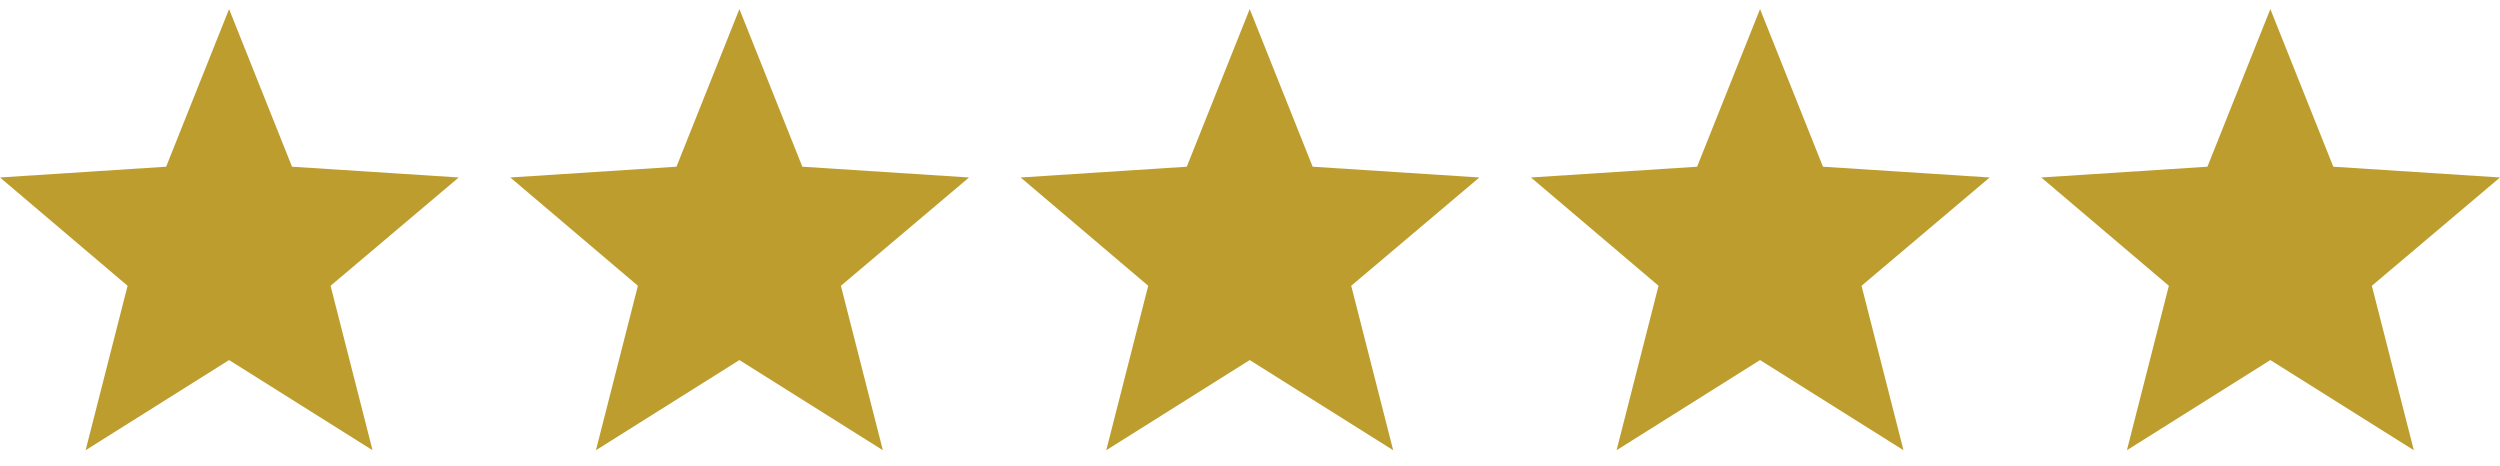
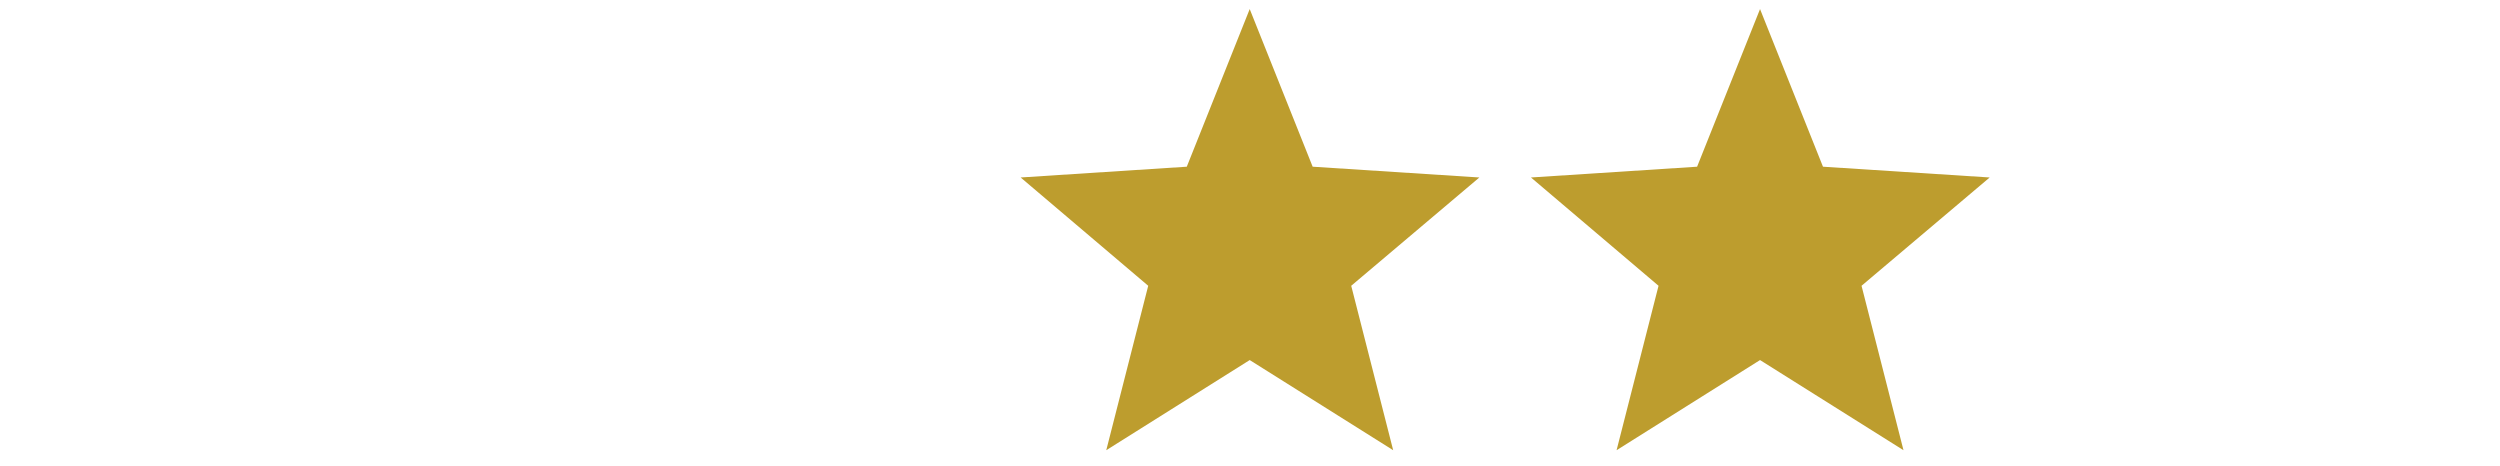
<svg xmlns="http://www.w3.org/2000/svg" version="1.1" id="Capa_1" x="0px" y="0px" viewBox="0 0 440.9 82.2" style="enable-background:new 0 0 440.9 82.2;" xml:space="preserve">
  <style type="text/css">
	.st0{fill:#BD9D2E;}
</style>
  <g>
    <g>
-       <polygon class="st0" points="80.9,31.3 51.5,29.4 40.4,1.6 29.3,29.4 0,31.3 22.5,50.4 15.1,79.4 40.4,63.5 65.7,79.4 58.3,50.4       " />
-     </g>
+       </g>
  </g>
  <g>
    <g>
-       <polygon class="st0" points="170.9,31.3 141.5,29.4 130.4,1.6 119.3,29.4 90,31.3 112.5,50.4 105.1,79.4 130.4,63.5 155.7,79.4     148.3,50.4   " />
-     </g>
+       </g>
  </g>
  <g>
    <g>
      <polygon class="st0" points="260.9,31.3 231.5,29.4 220.4,1.6 209.3,29.4 180,31.3 202.5,50.4 195.1,79.4 220.4,63.5 245.7,79.4     238.3,50.4   " />
    </g>
  </g>
  <g>
    <g>
      <polygon class="st0" points="350.9,31.3 321.5,29.4 310.4,1.6 299.3,29.4 270,31.3 292.5,50.4 285.1,79.4 310.4,63.5 335.7,79.4     328.3,50.4   " />
    </g>
  </g>
  <g>
    <g>
-       <polygon class="st0" points="440.9,31.3 411.5,29.4 400.4,1.6 389.3,29.4 360,31.3 382.5,50.4 375.1,79.4 400.4,63.5 425.7,79.4     418.3,50.4   " />
-     </g>
+       </g>
  </g>
</svg>